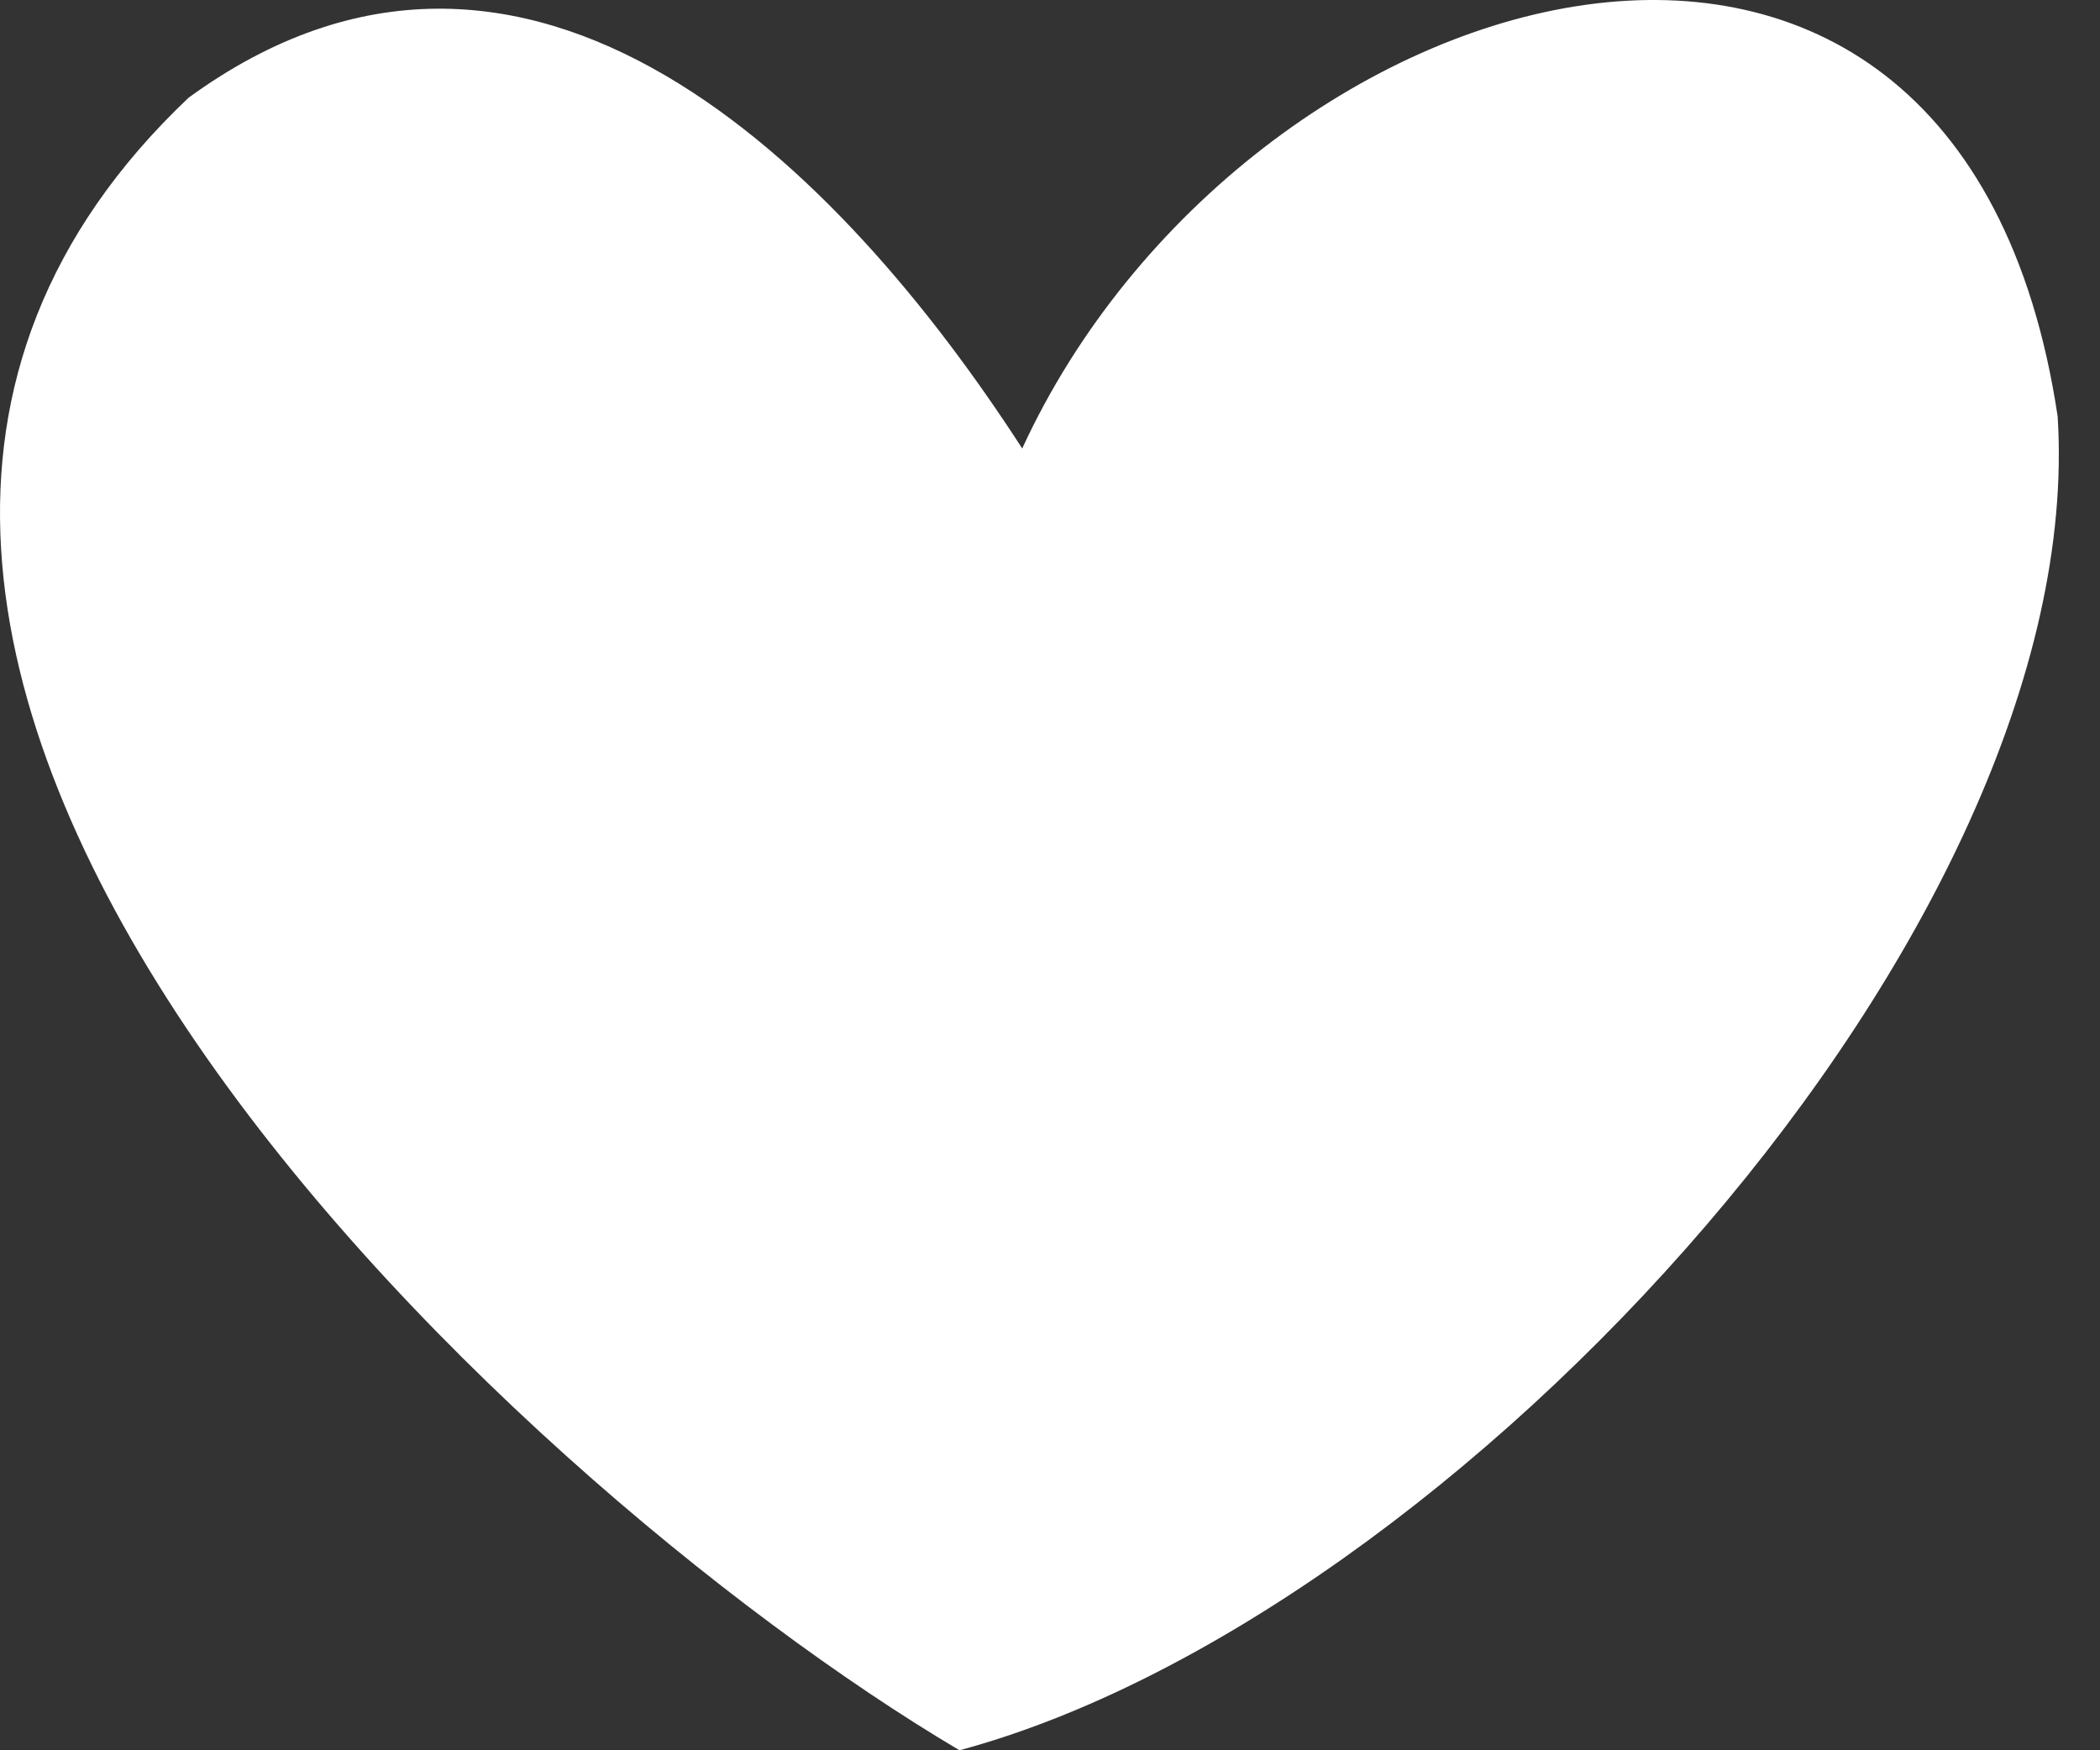
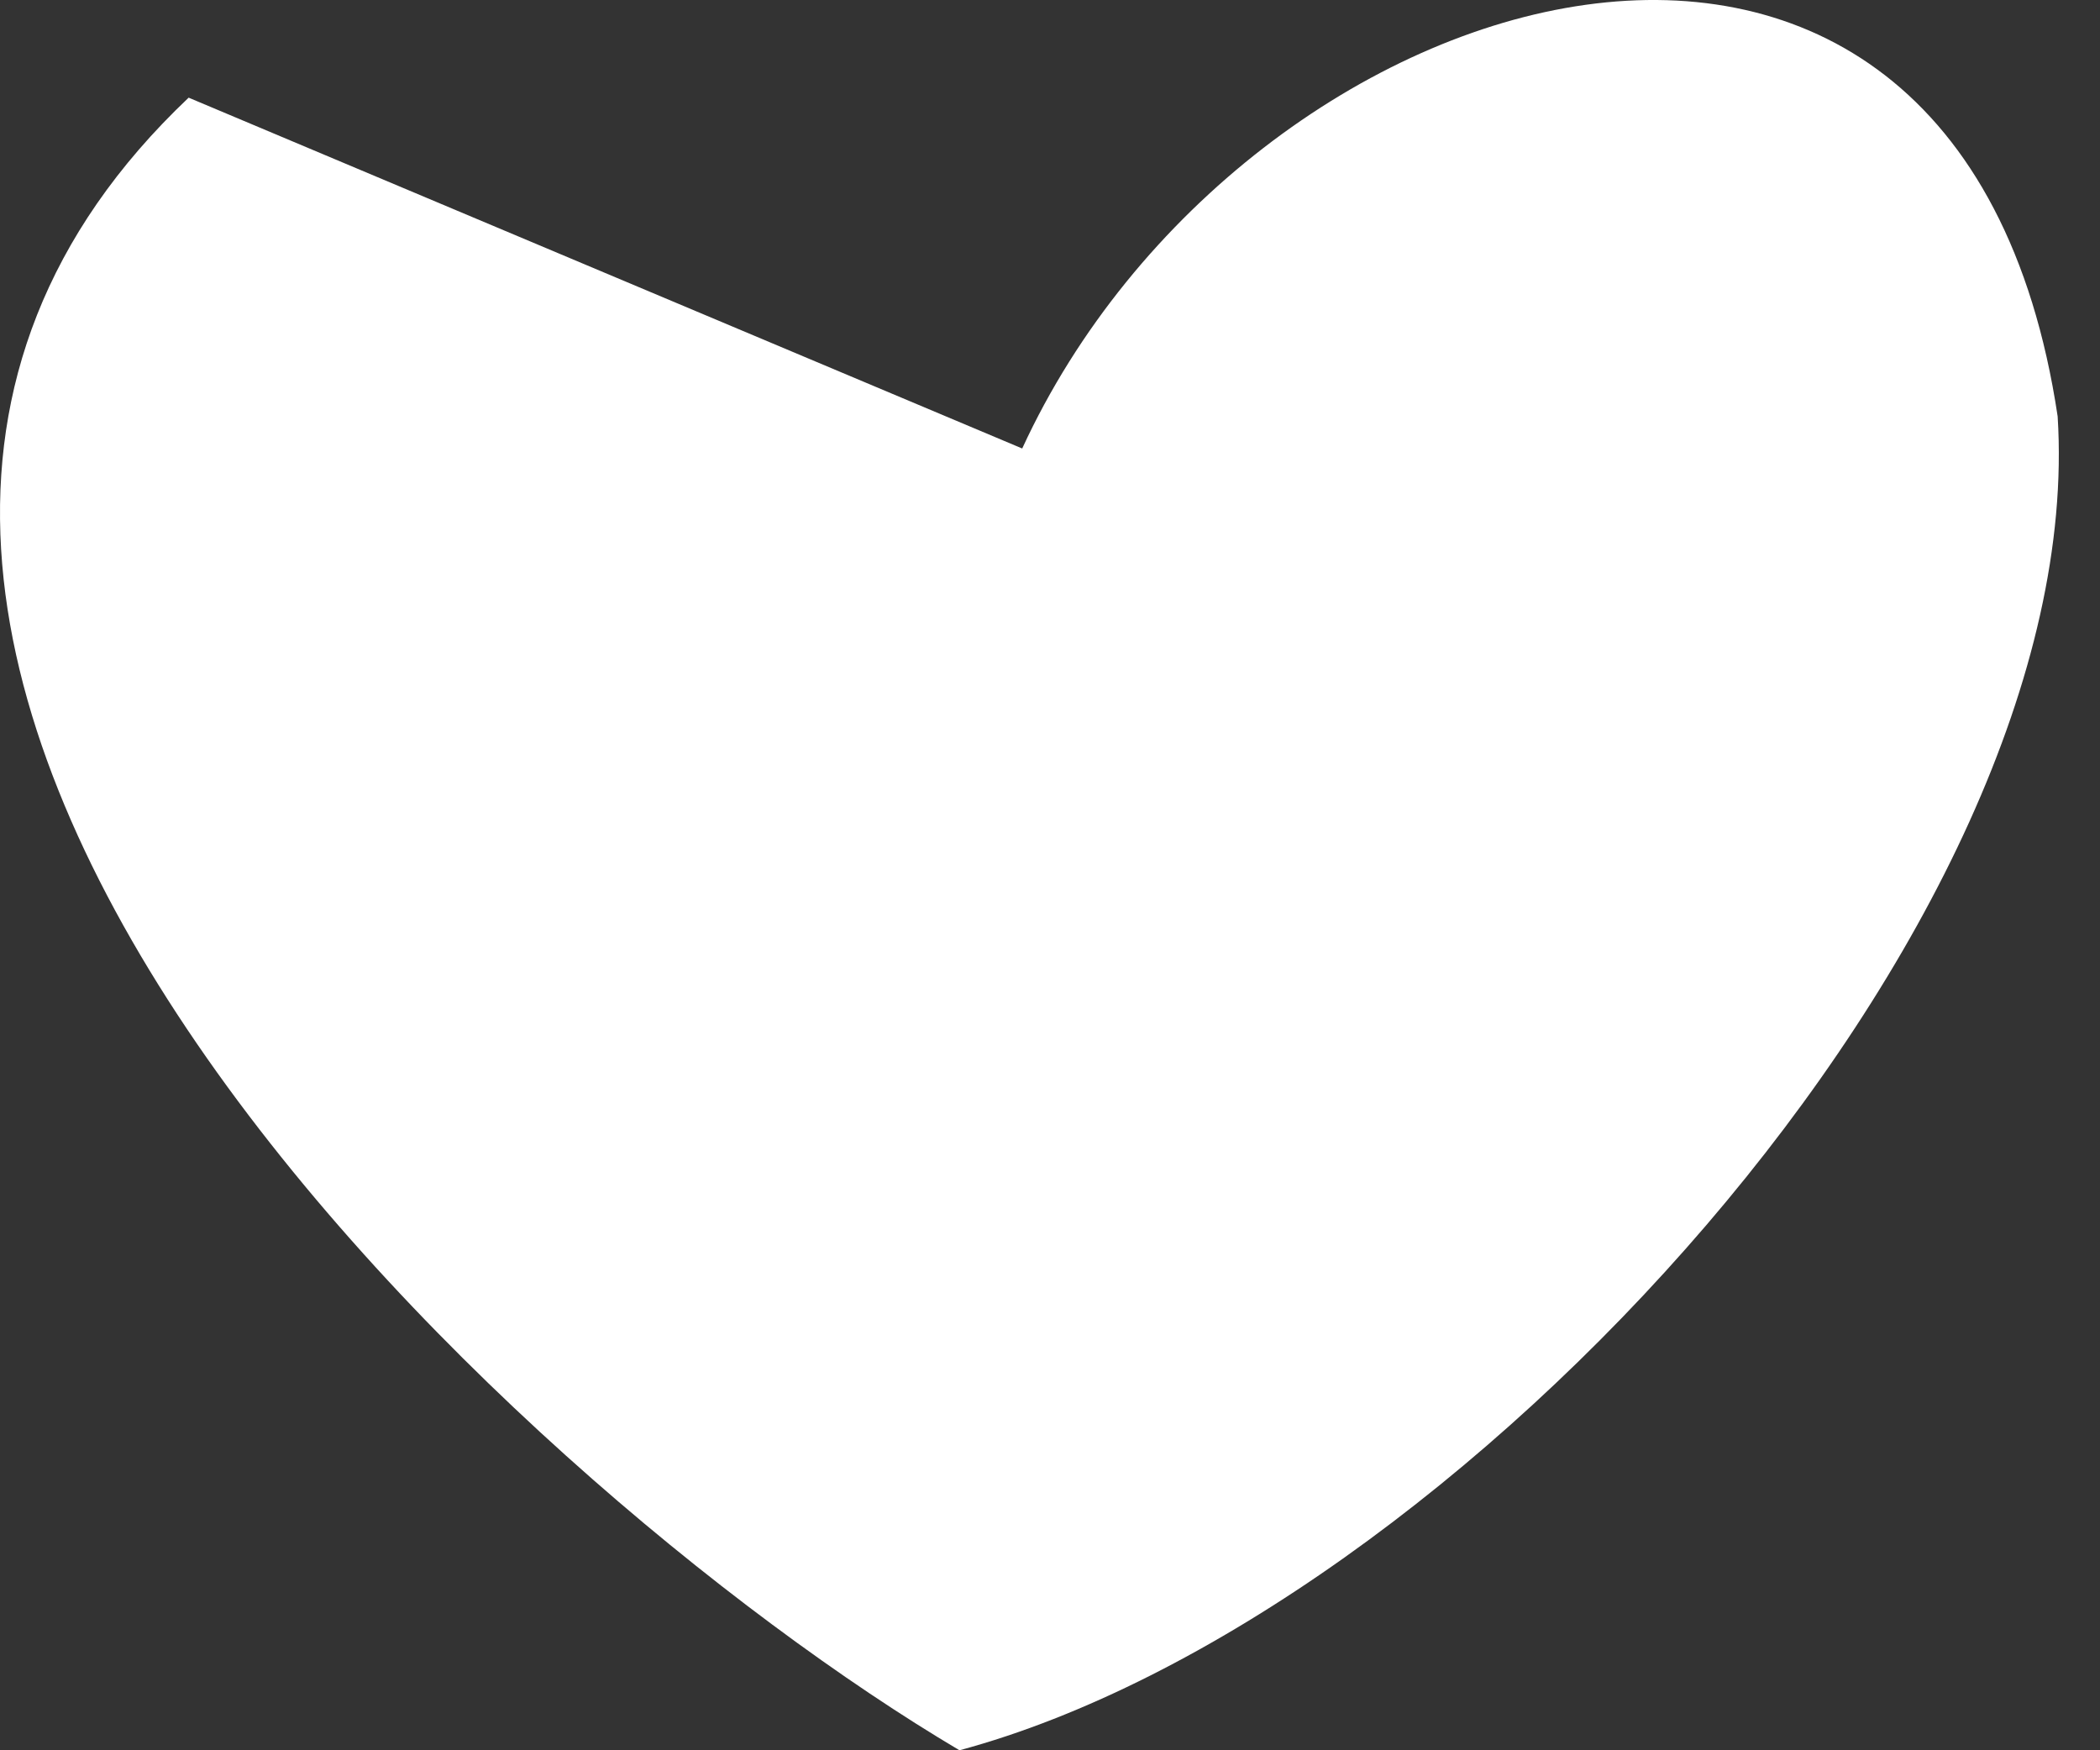
<svg xmlns="http://www.w3.org/2000/svg" width="30" height="25" viewBox="0 0 30 25" fill="none">
  <rect x="0" y="0" width="30" height="25" fill="#333333" stroke="none" />
-   <path d="M2.695 1.395C-5.571 9.223 7.218 21.16 13.707 25C20.775 23.096 29.856 13.258 29.395 5.947C27.981 -3.479 17.763 -0.456 14.603 6.406C12.017 2.403 7.546 -2.139 2.695 1.395Z" fill="white" />
+   <path d="M2.695 1.395C-5.571 9.223 7.218 21.16 13.707 25C20.775 23.096 29.856 13.258 29.395 5.947C27.981 -3.479 17.763 -0.456 14.603 6.406Z" fill="white" />
</svg>